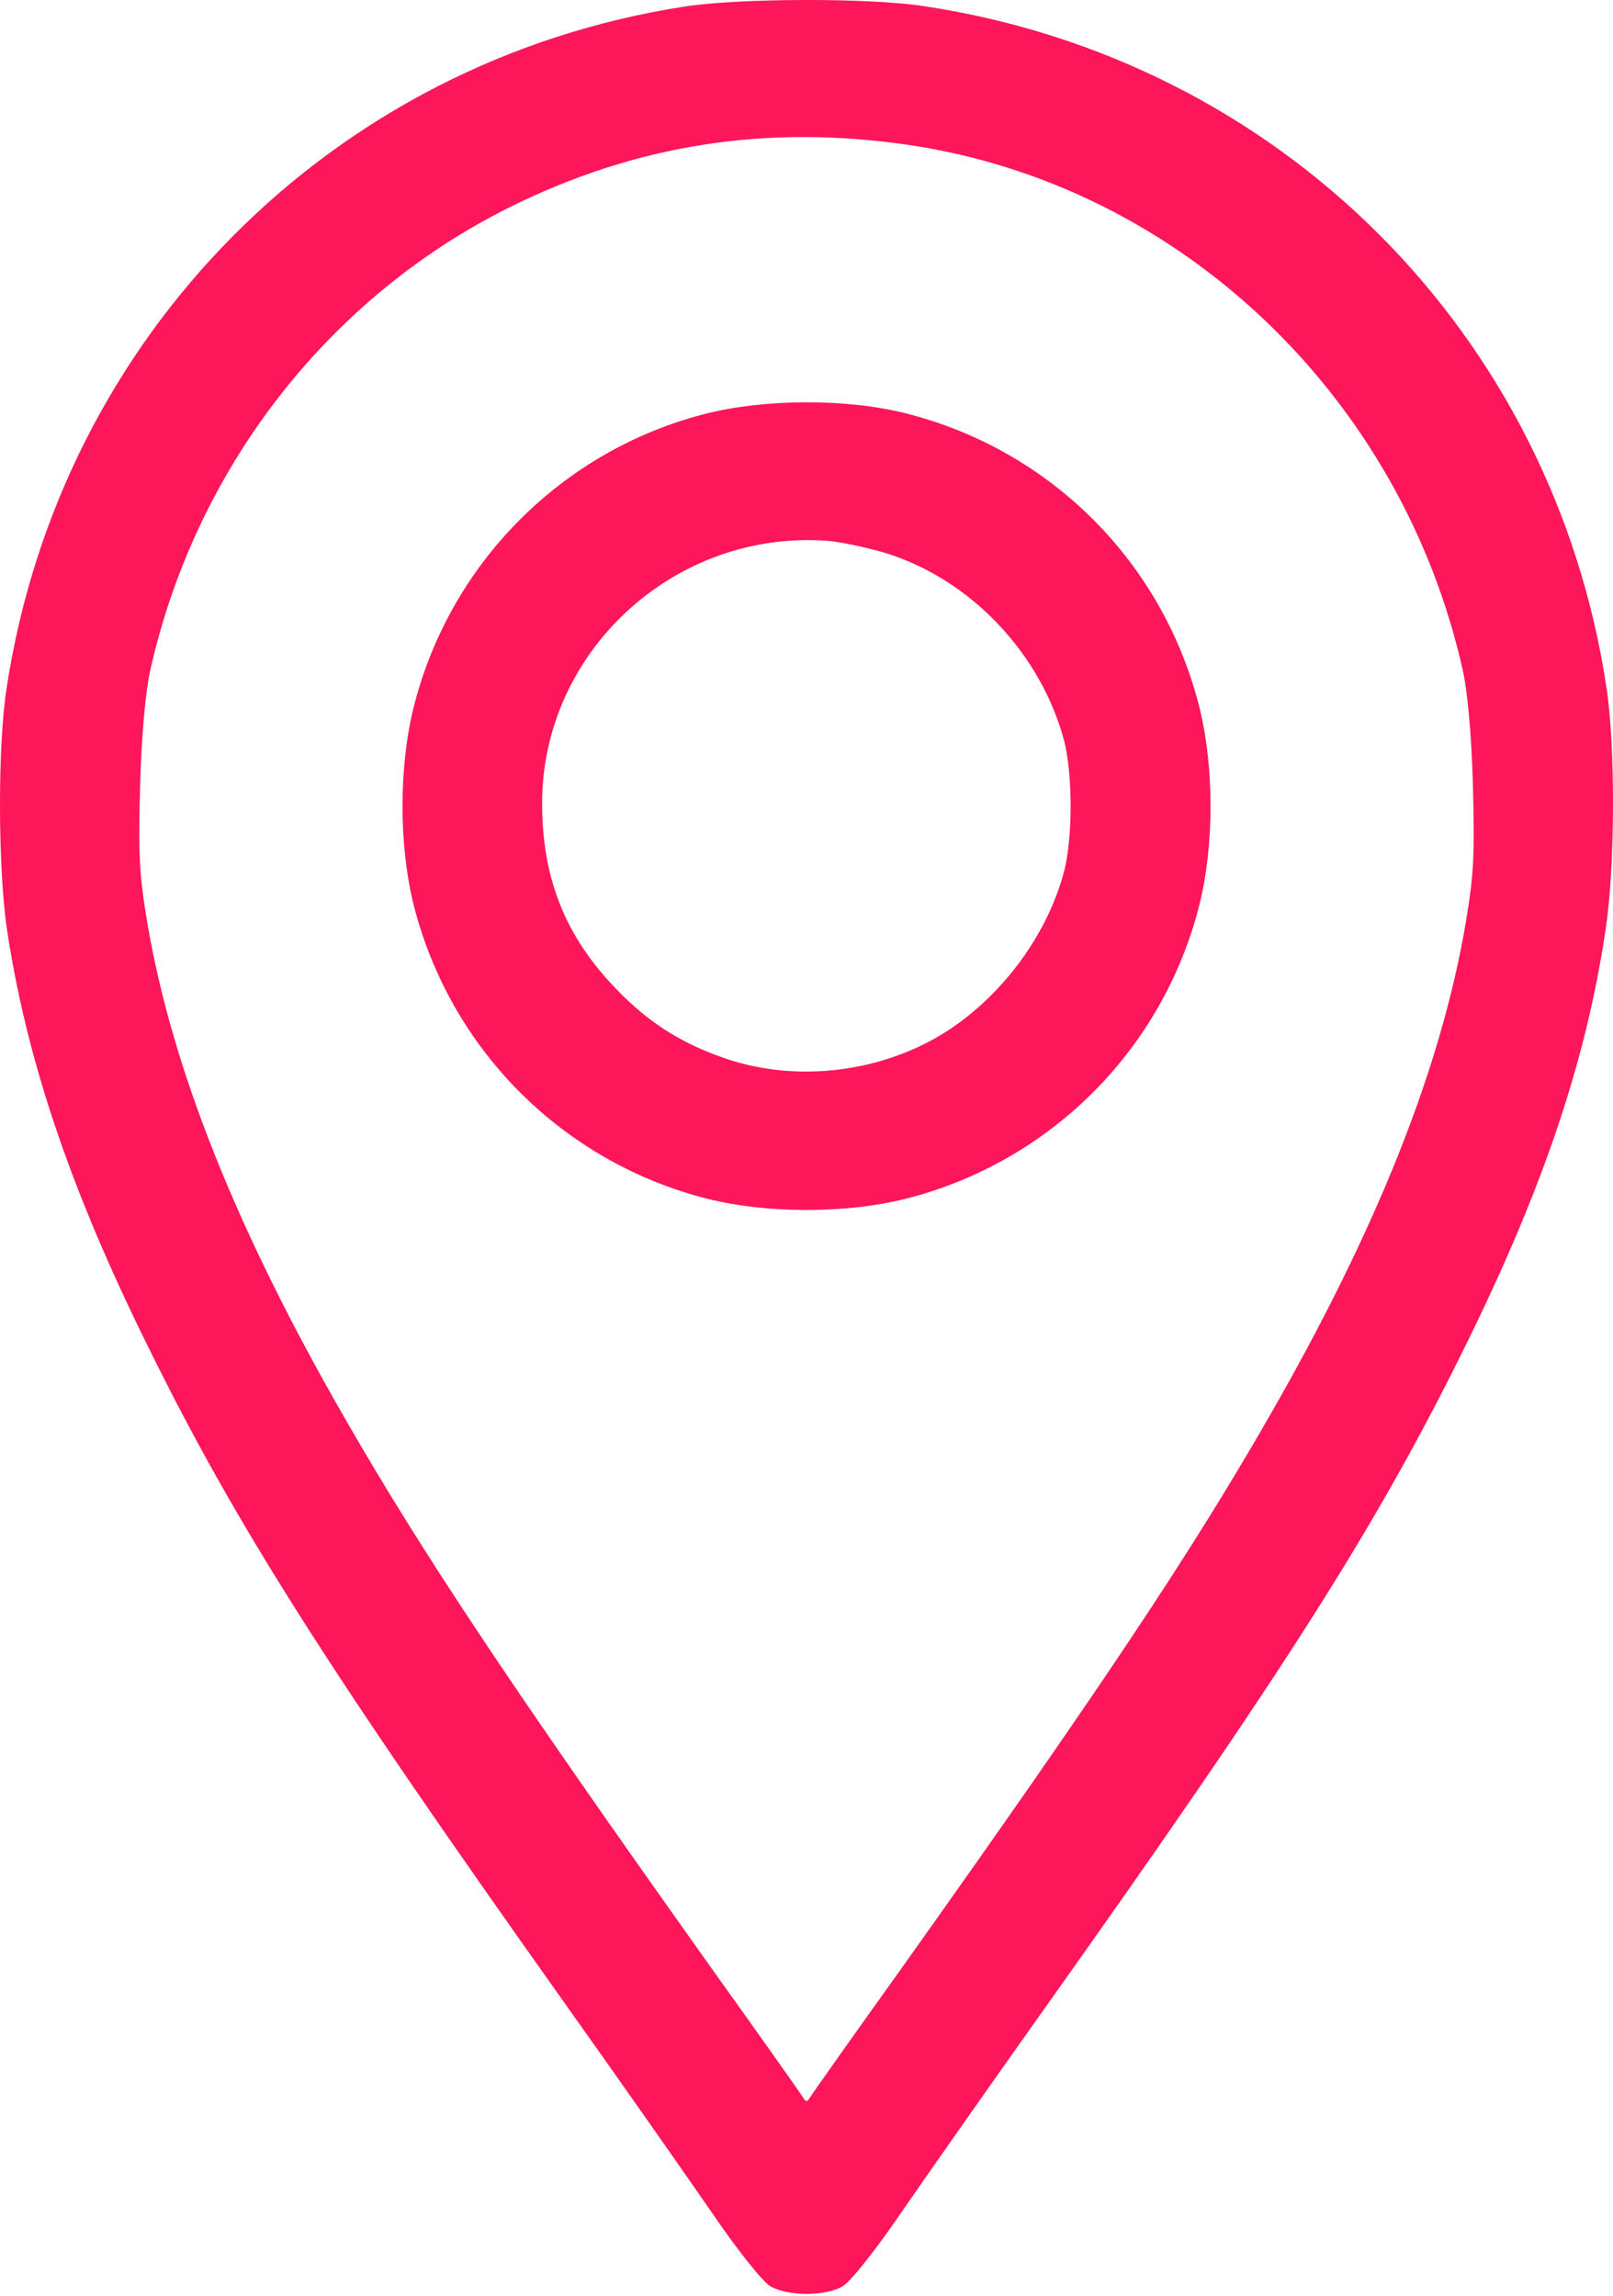
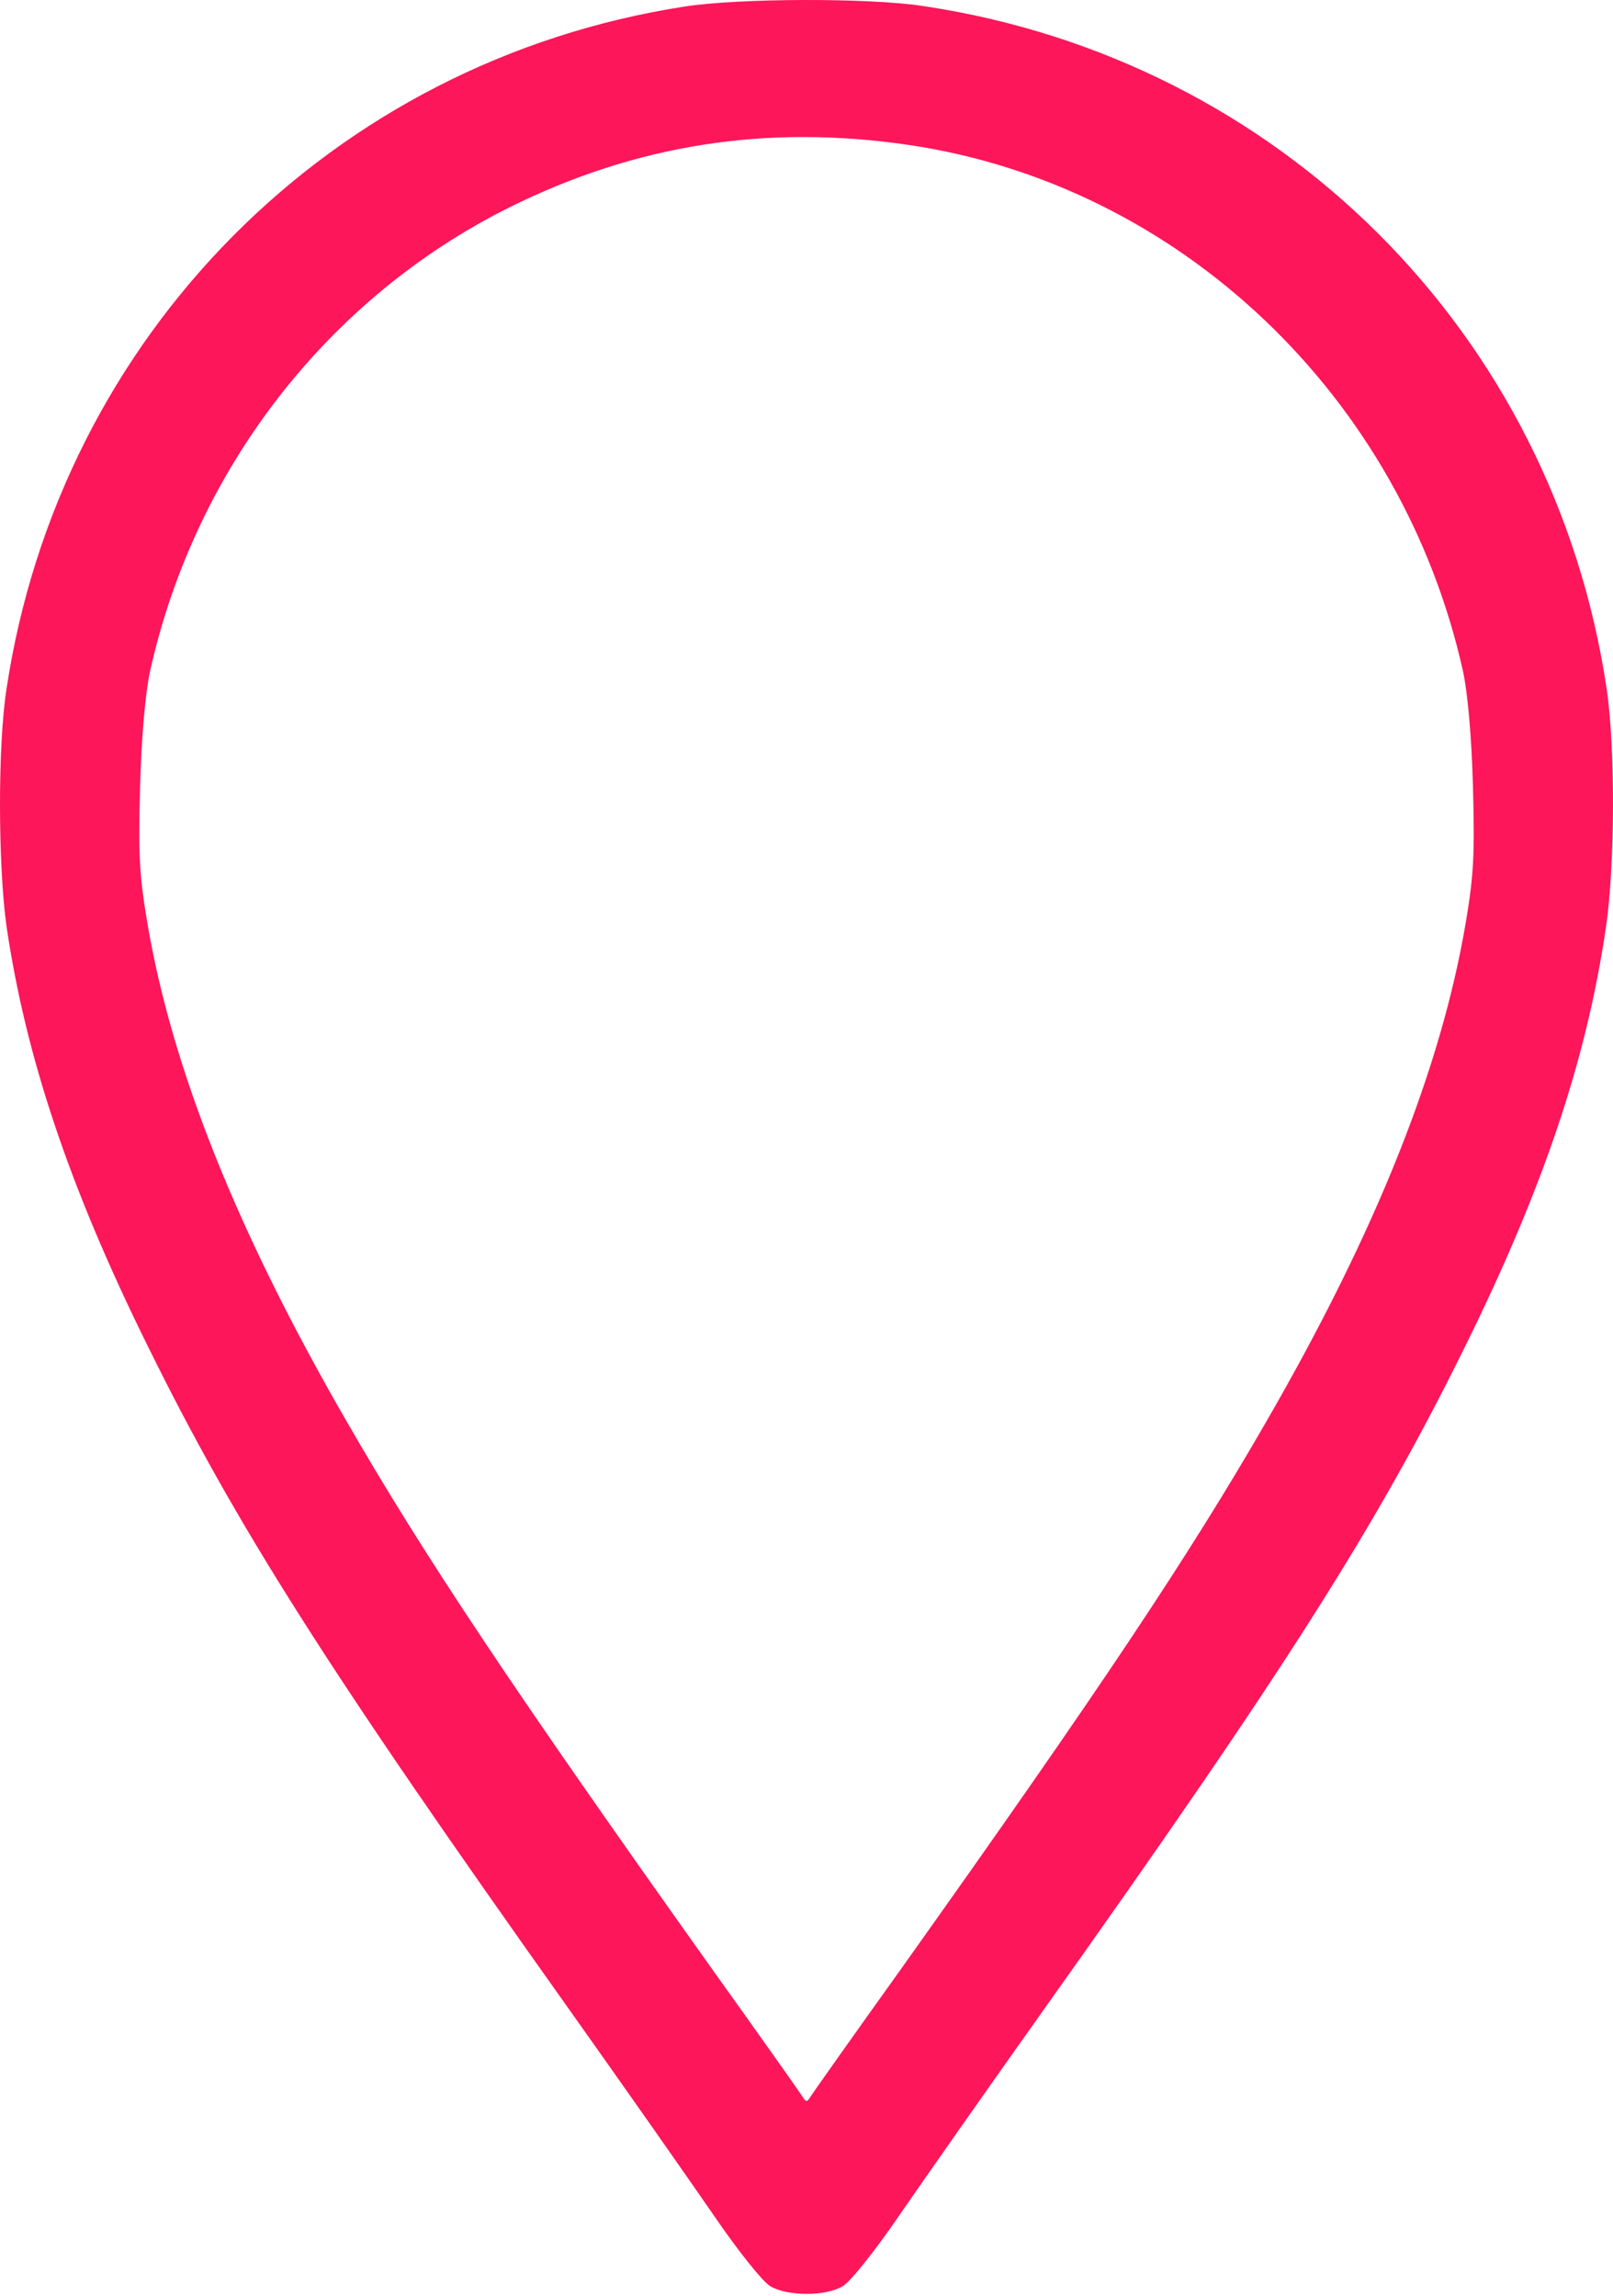
<svg xmlns="http://www.w3.org/2000/svg" width="692" height="985" viewBox="0 0 692 985" fill="none">
  <path d="M293.522 2.838C142.399 26.295 25.692 143.963 2.812 295.47C-1.033 320.081 -0.841 371.416 2.812 397.565C11.08 453.515 29.73 509.465 63.377 577.528C101.254 654.435 140.284 715.961 244.109 862.085C268.143 895.924 296.022 935.724 306.212 950.529C316.594 965.718 327.169 978.984 330.438 980.907C337.744 985.329 354.279 985.329 361.585 980.907C364.854 978.984 375.428 965.718 385.811 950.529C396.001 935.724 423.88 895.924 447.914 862.085C551.738 715.961 590.769 654.435 628.646 577.528C662.293 509.273 680.75 454.284 689.018 397.565C692.863 371.224 693.056 320.273 689.21 295.086C666.33 142.809 548.854 25.526 396.386 2.646C373.121 -1.007 316.594 -0.815 293.522 2.838ZM390.233 62.249C506.363 79.553 601.536 170.304 627.684 288.164C629.607 297.201 631.338 315.659 631.914 337.193C632.683 366.802 632.299 375.262 628.838 395.834C618.263 458.322 590.577 527.923 543.663 609.252C510.401 667.125 471.37 725.575 386.58 844.781C366.2 873.237 348.703 898.039 347.742 899.577C346.204 902.077 345.819 902.077 344.281 899.577C343.32 898.039 325.823 873.237 305.443 844.781C220.652 725.575 181.622 667.125 148.36 609.252C101.446 527.923 73.759 458.322 63.185 395.834C59.724 375.262 59.339 366.802 60.108 337.193C60.685 315.659 62.416 297.201 64.338 288.164C83.565 201.451 140.477 128.005 218.153 89.166C272.949 61.864 329.092 53.212 390.233 62.249Z" fill="#FD165A" />
-   <path d="M302.366 177.61C241.032 193.376 193.157 241.635 177.584 302.969C171.046 328.925 171.046 362.765 177.584 388.721C193.35 450.439 241.417 498.506 303.135 514.272C329.091 520.809 362.93 520.809 388.886 514.272C450.605 498.506 498.672 450.439 514.438 388.721C520.975 362.765 520.975 328.925 514.438 302.969C498.672 241.059 450.797 193.184 388.886 177.418C363.122 170.881 327.937 171.073 302.366 177.61ZM379.658 237.213C416.189 248.365 446.567 280.281 456.565 317.966C460.218 332.578 460.218 359.111 456.565 373.724C449.451 400.641 430.801 426.213 406.96 441.979C379.273 460.052 342.165 464.859 311.018 454.092C290.83 447.17 276.217 437.365 261.797 421.599C241.801 399.872 232.572 375.646 232.572 344.691C232.572 279.705 289.099 227.408 354.663 232.022C360.046 232.407 371.198 234.714 379.658 237.213Z" fill="#FD165A" />
</svg>